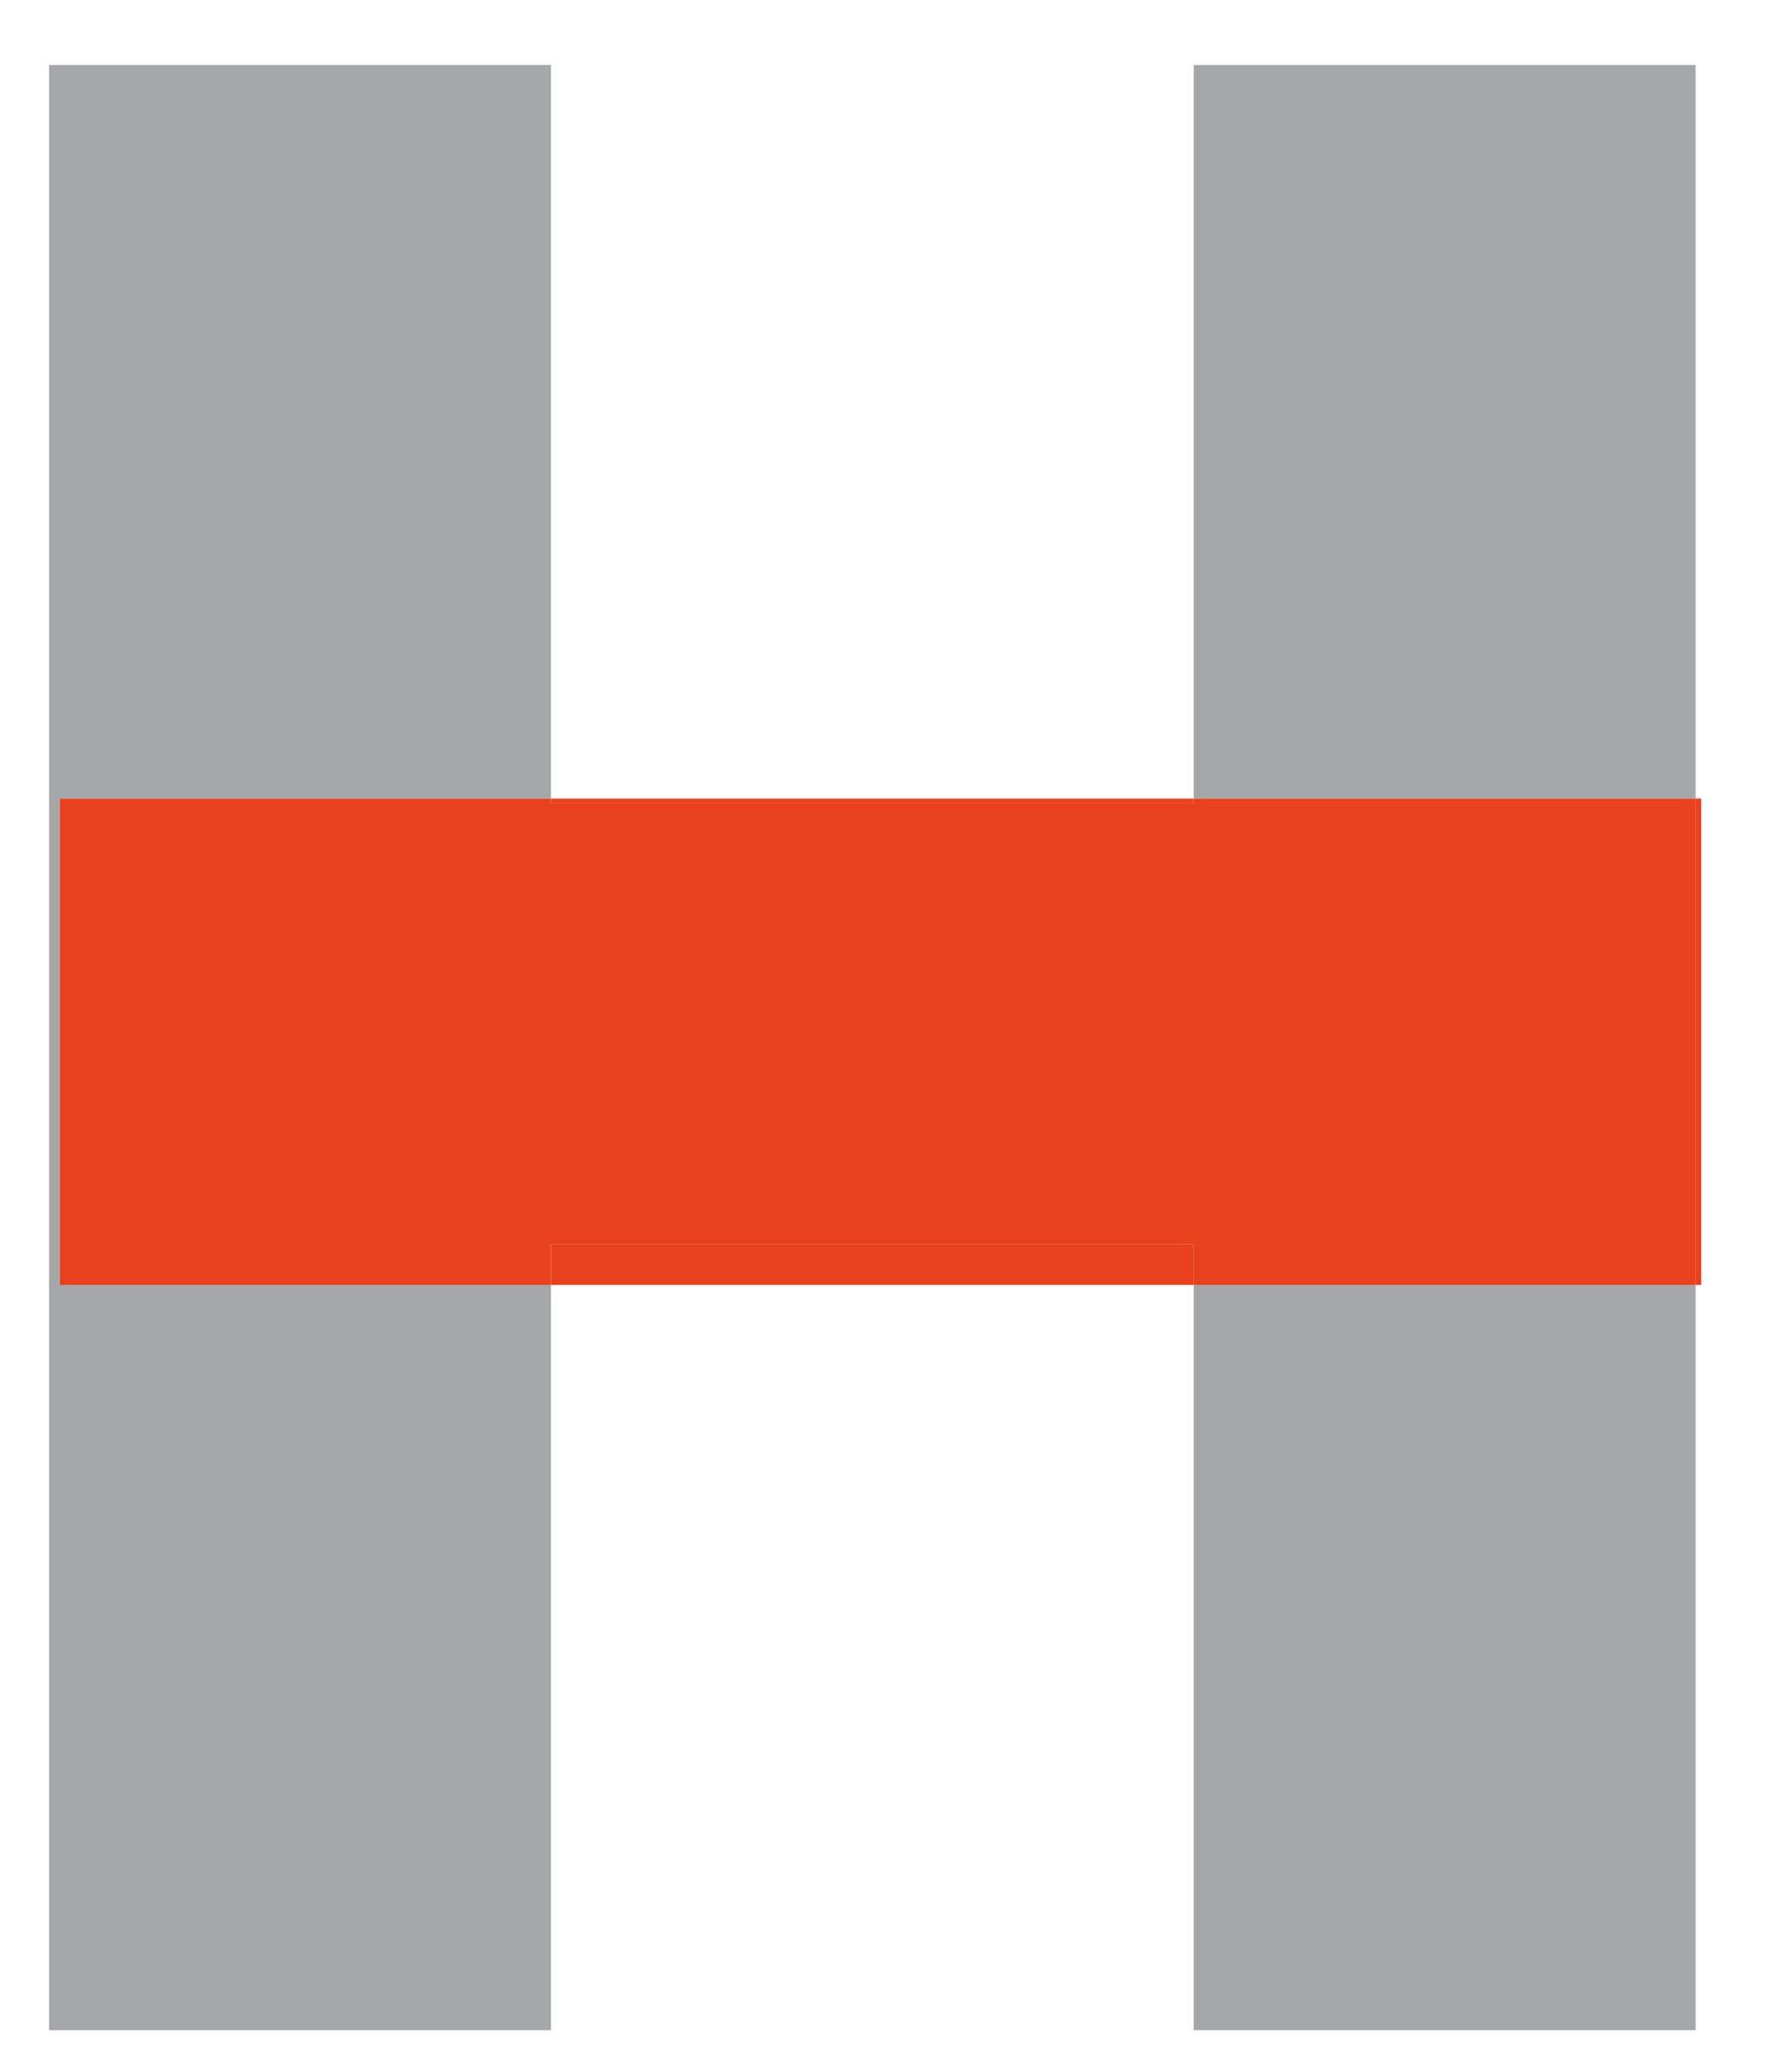
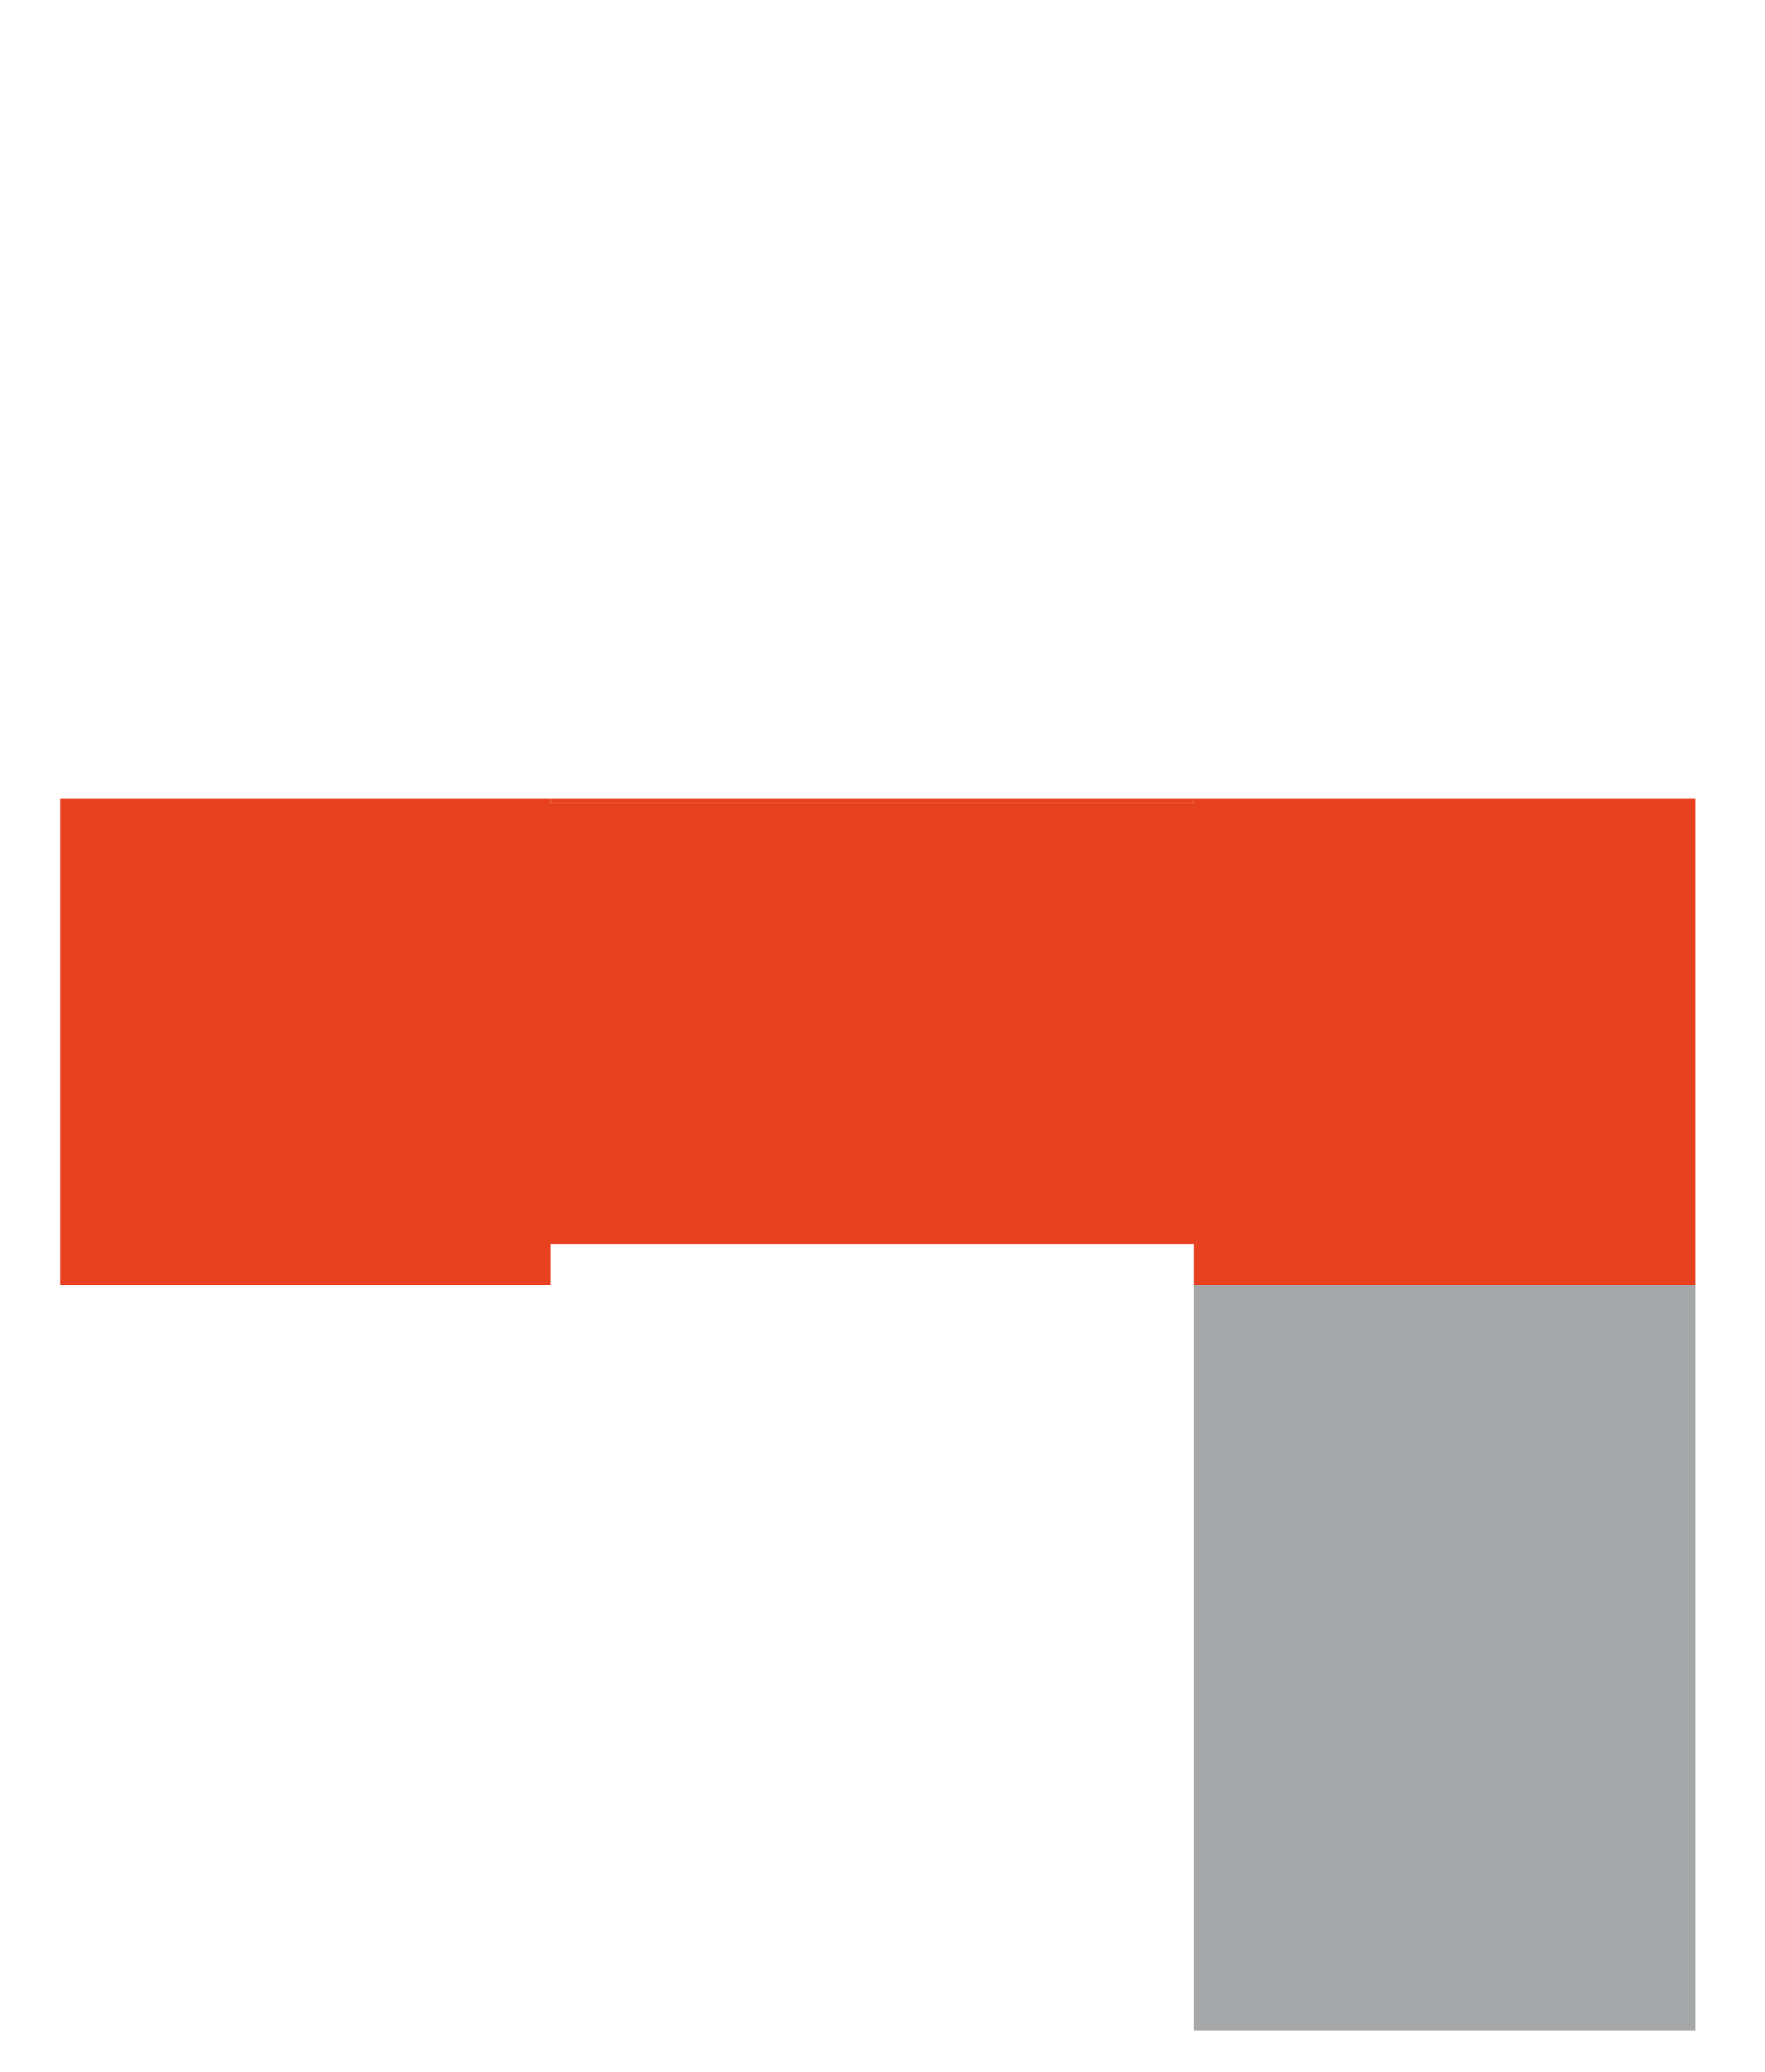
<svg xmlns="http://www.w3.org/2000/svg" width="23" height="27" viewBox="0 0 23 27" fill="none">
-   <path d="M22.096 0.847H15.555V10.407H22.096V0.847Z" fill="#A5A7A9" />
-   <path d="M0.78 10.408H7.18V0.847H0.639V26.457H7.18V16.745H0.78V10.408Z" fill="#A5A7A9" />
  <path d="M15.555 26.457H22.096V16.745H15.555V26.457Z" fill="#A5A7A9" />
-   <path d="M7.18 16.745H15.555V16.213H7.18V16.745Z" fill="#E8411F" />
  <path d="M15.555 10.408H7.18V10.468H15.555V10.408Z" fill="#E8411F" />
-   <path d="M22.096 16.745H22.169V10.407H22.096V16.745Z" fill="#E8411F" />
  <path d="M15.555 10.408V10.468H7.18V10.408H0.78V16.746H7.18V16.213H15.555V16.746H22.096V10.408H15.555Z" fill="#E8411F" />
</svg>